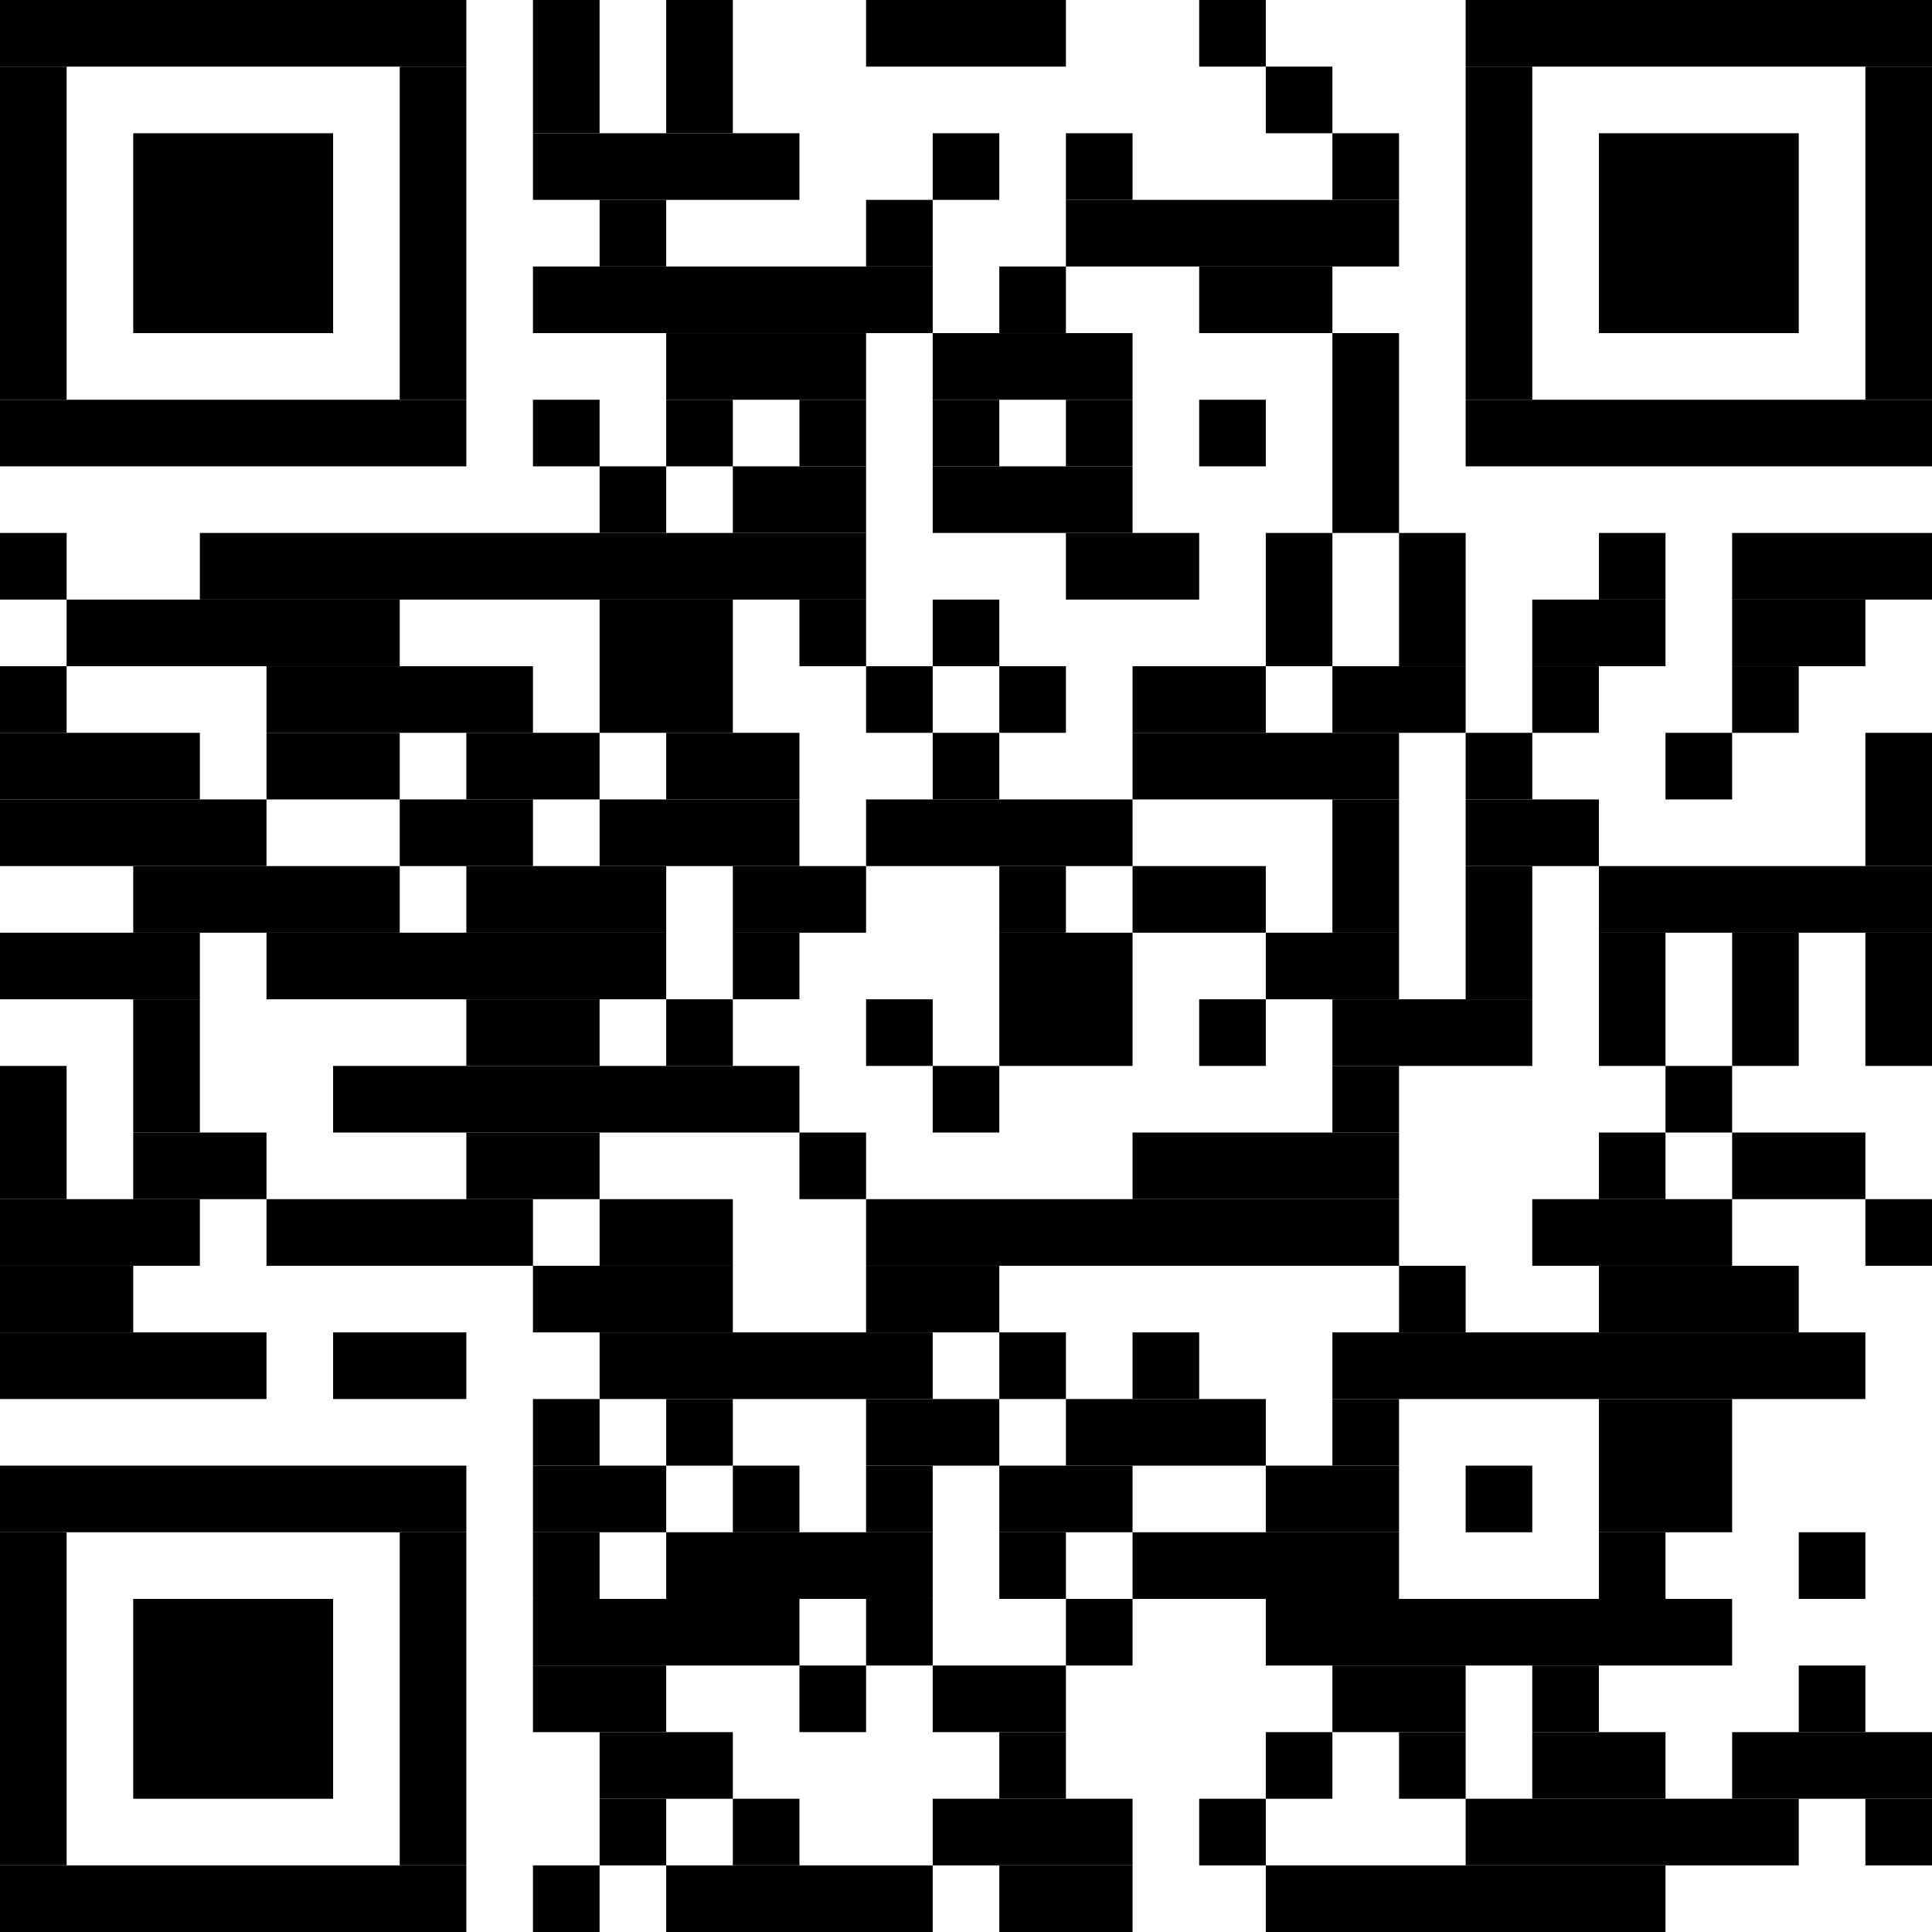
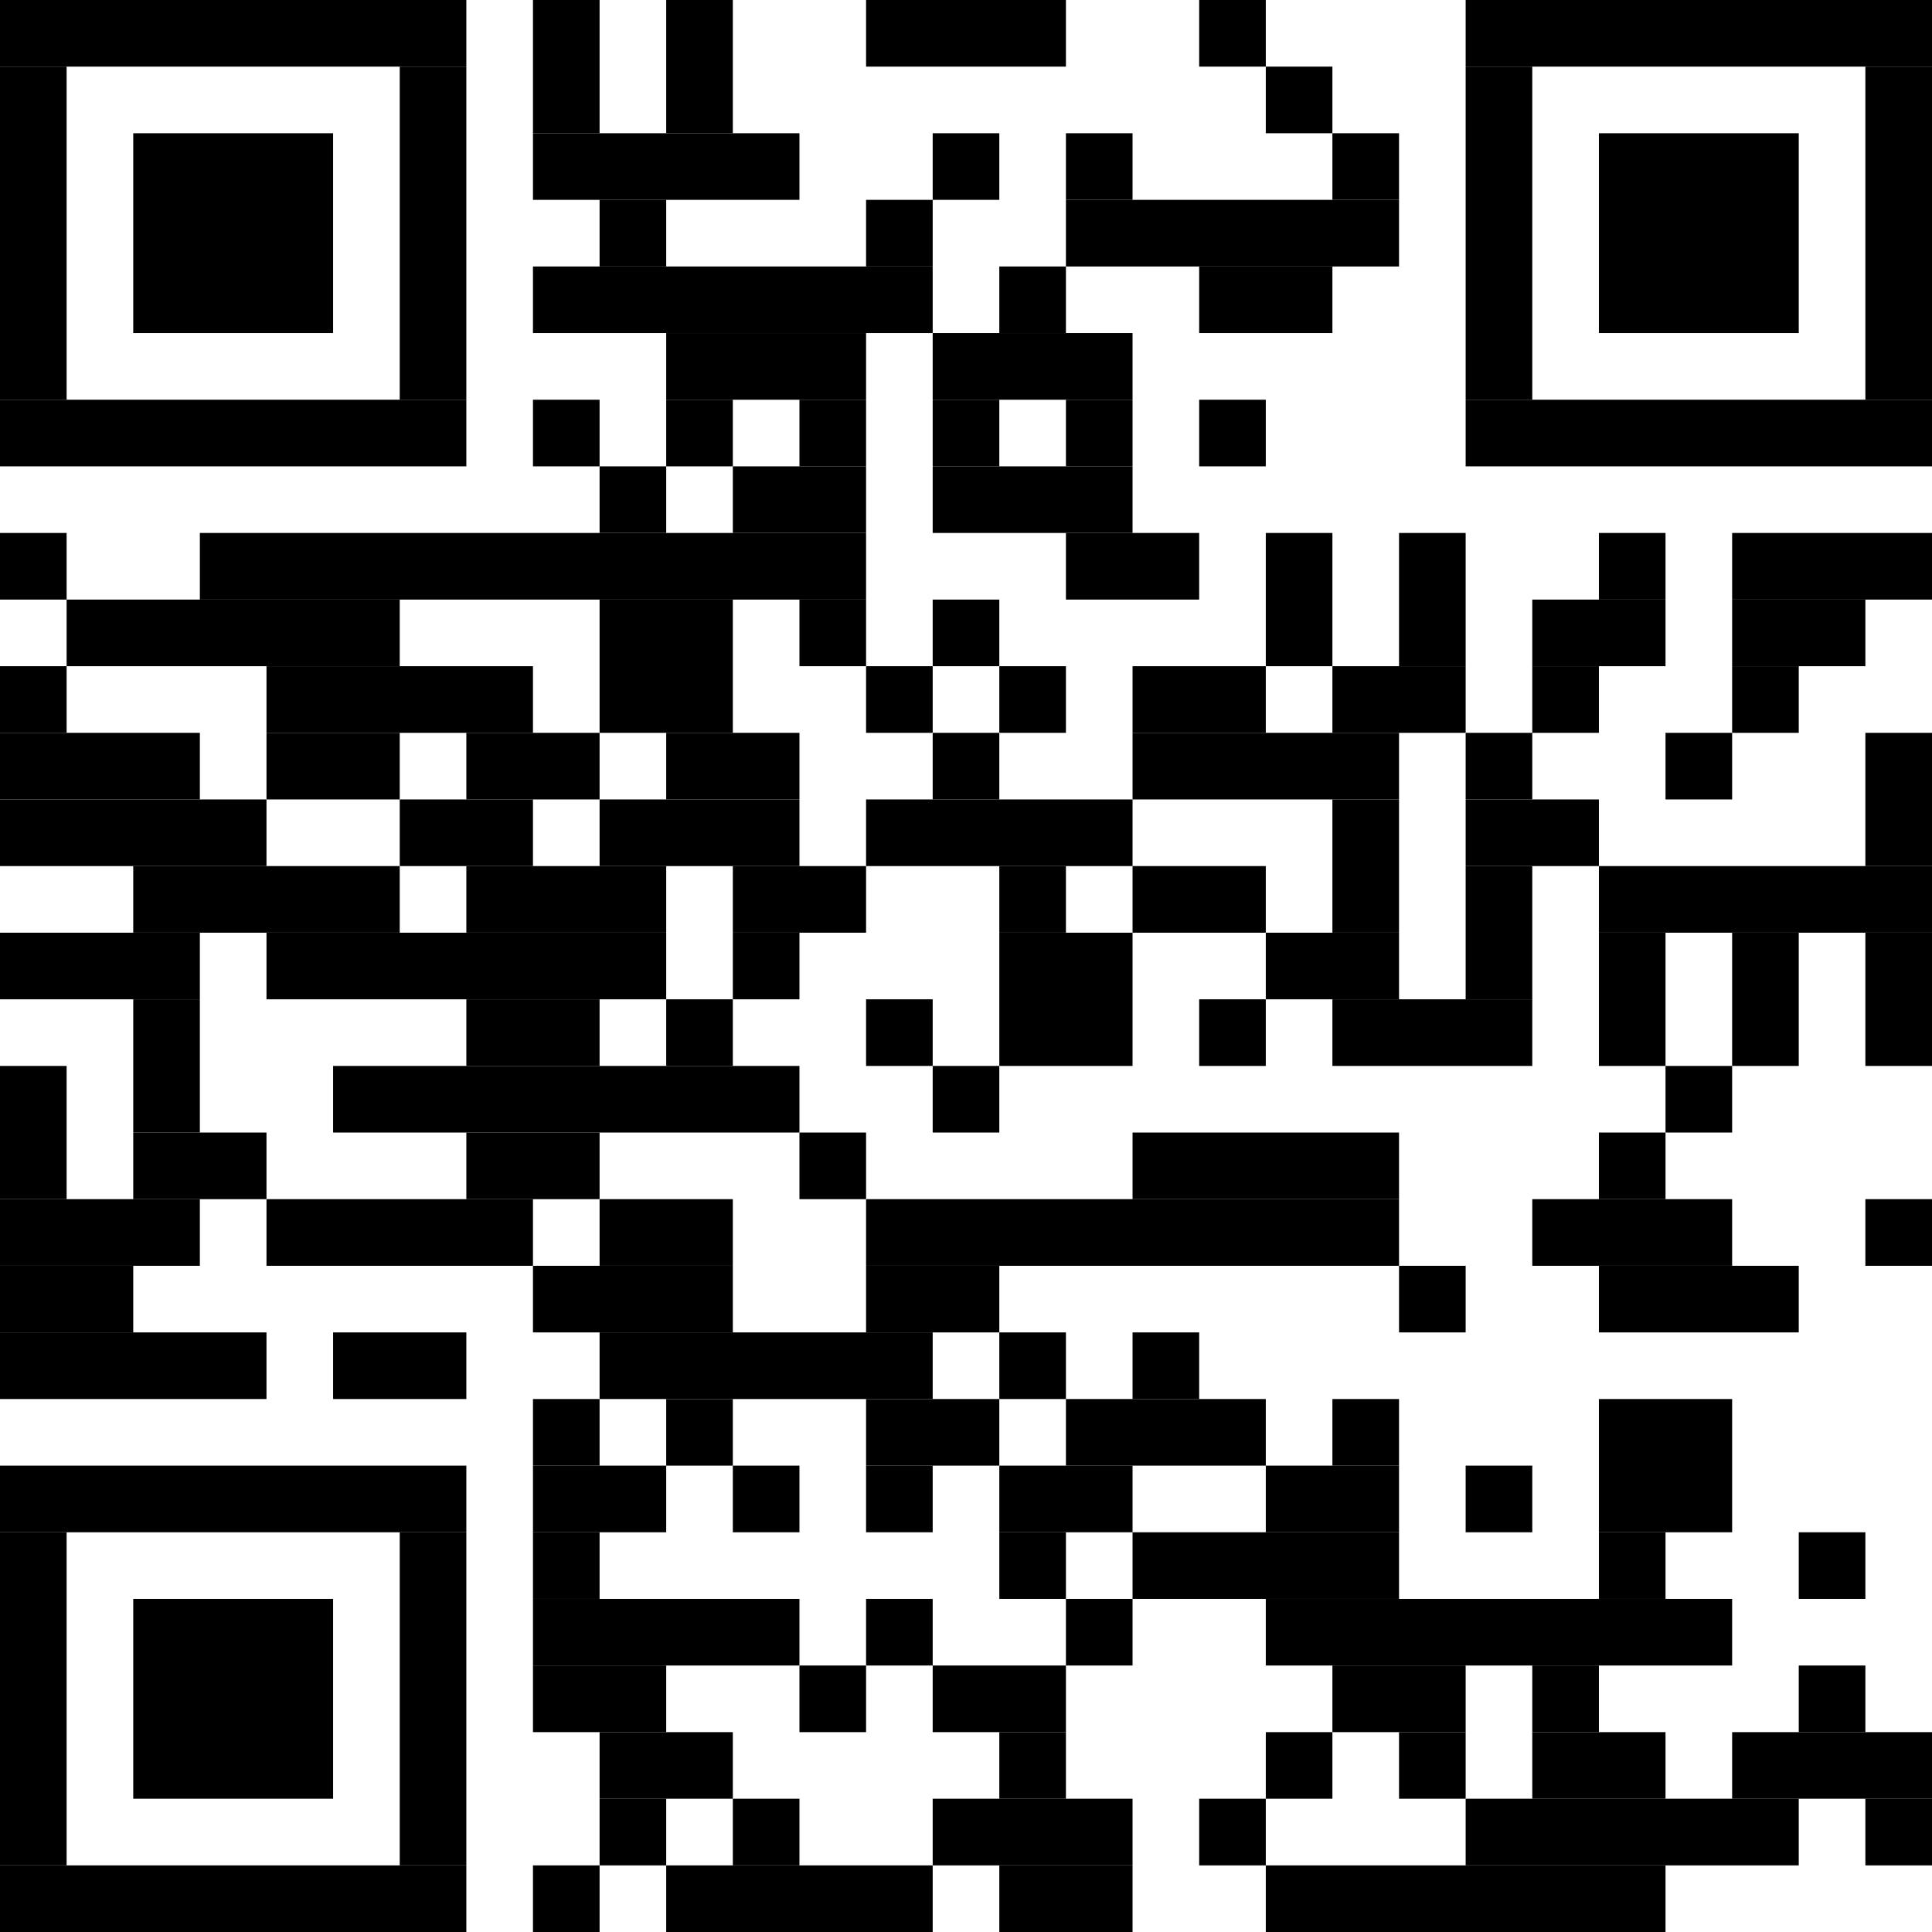
<svg xmlns="http://www.w3.org/2000/svg" width="58" height="58" version="1.1">
  <desc>https://app.pembana.com/plants/548314036511167110</desc>
  <g id="barcode" fill="#000000">
    <rect x="0" y="0" width="58" height="58" fill="#FFFFFF" />
    <rect x="0.00" y="0.00" width="14.00" height="2.00" />
    <rect x="16.00" y="0.00" width="2.00" height="4.00" />
    <rect x="20.00" y="0.00" width="2.00" height="4.00" />
    <rect x="26.00" y="0.00" width="6.00" height="2.00" />
    <rect x="36.00" y="0.00" width="2.00" height="2.00" />
    <rect x="44.00" y="0.00" width="14.00" height="2.00" />
    <rect x="0.00" y="2.00" width="2.00" height="10.00" />
    <rect x="12.00" y="2.00" width="2.00" height="10.00" />
    <rect x="38.00" y="2.00" width="2.00" height="2.00" />
    <rect x="44.00" y="2.00" width="2.00" height="10.00" />
    <rect x="56.00" y="2.00" width="2.00" height="10.00" />
    <rect x="4.00" y="4.00" width="6.00" height="6.00" />
    <rect x="16.00" y="4.00" width="8.00" height="2.00" />
    <rect x="28.00" y="4.00" width="2.00" height="2.00" />
    <rect x="32.00" y="4.00" width="2.00" height="2.00" />
    <rect x="40.00" y="4.00" width="2.00" height="2.00" />
    <rect x="48.00" y="4.00" width="6.00" height="6.00" />
    <rect x="18.00" y="6.00" width="2.00" height="2.00" />
    <rect x="26.00" y="6.00" width="2.00" height="2.00" />
    <rect x="32.00" y="6.00" width="10.00" height="2.00" />
    <rect x="16.00" y="8.00" width="12.00" height="2.00" />
    <rect x="30.00" y="8.00" width="2.00" height="2.00" />
    <rect x="36.00" y="8.00" width="4.00" height="2.00" />
    <rect x="20.00" y="10.00" width="6.00" height="2.00" />
    <rect x="28.00" y="10.00" width="6.00" height="2.00" />
-     <rect x="40.00" y="10.00" width="2.00" height="6.00" />
    <rect x="0.00" y="12.00" width="14.00" height="2.00" />
    <rect x="16.00" y="12.00" width="2.00" height="2.00" />
    <rect x="20.00" y="12.00" width="2.00" height="2.00" />
    <rect x="24.00" y="12.00" width="2.00" height="2.00" />
    <rect x="28.00" y="12.00" width="2.00" height="2.00" />
    <rect x="32.00" y="12.00" width="2.00" height="2.00" />
    <rect x="36.00" y="12.00" width="2.00" height="2.00" />
    <rect x="44.00" y="12.00" width="14.00" height="2.00" />
    <rect x="18.00" y="14.00" width="2.00" height="2.00" />
    <rect x="22.00" y="14.00" width="4.00" height="2.00" />
    <rect x="28.00" y="14.00" width="6.00" height="2.00" />
    <rect x="0.00" y="16.00" width="2.00" height="2.00" />
    <rect x="6.00" y="16.00" width="20.00" height="2.00" />
    <rect x="32.00" y="16.00" width="4.00" height="2.00" />
    <rect x="38.00" y="16.00" width="2.00" height="4.00" />
    <rect x="42.00" y="16.00" width="2.00" height="4.00" />
    <rect x="48.00" y="16.00" width="2.00" height="2.00" />
    <rect x="52.00" y="16.00" width="6.00" height="2.00" />
    <rect x="2.00" y="18.00" width="10.00" height="2.00" />
    <rect x="18.00" y="18.00" width="4.00" height="4.00" />
    <rect x="24.00" y="18.00" width="2.00" height="2.00" />
    <rect x="28.00" y="18.00" width="2.00" height="2.00" />
    <rect x="46.00" y="18.00" width="4.00" height="2.00" />
    <rect x="52.00" y="18.00" width="4.00" height="2.00" />
    <rect x="0.00" y="20.00" width="2.00" height="2.00" />
    <rect x="8.00" y="20.00" width="8.00" height="2.00" />
    <rect x="26.00" y="20.00" width="2.00" height="2.00" />
    <rect x="30.00" y="20.00" width="2.00" height="2.00" />
    <rect x="34.00" y="20.00" width="4.00" height="2.00" />
    <rect x="40.00" y="20.00" width="4.00" height="2.00" />
    <rect x="46.00" y="20.00" width="2.00" height="2.00" />
    <rect x="52.00" y="20.00" width="2.00" height="2.00" />
    <rect x="0.00" y="22.00" width="6.00" height="2.00" />
    <rect x="8.00" y="22.00" width="4.00" height="2.00" />
    <rect x="14.00" y="22.00" width="4.00" height="2.00" />
    <rect x="20.00" y="22.00" width="4.00" height="2.00" />
    <rect x="28.00" y="22.00" width="2.00" height="2.00" />
    <rect x="34.00" y="22.00" width="8.00" height="2.00" />
    <rect x="44.00" y="22.00" width="2.00" height="2.00" />
    <rect x="50.00" y="22.00" width="2.00" height="2.00" />
    <rect x="56.00" y="22.00" width="2.00" height="4.00" />
    <rect x="0.00" y="24.00" width="8.00" height="2.00" />
    <rect x="12.00" y="24.00" width="4.00" height="2.00" />
    <rect x="18.00" y="24.00" width="6.00" height="2.00" />
    <rect x="26.00" y="24.00" width="8.00" height="2.00" />
    <rect x="40.00" y="24.00" width="2.00" height="4.00" />
    <rect x="44.00" y="24.00" width="4.00" height="2.00" />
    <rect x="4.00" y="26.00" width="8.00" height="2.00" />
    <rect x="14.00" y="26.00" width="6.00" height="2.00" />
    <rect x="22.00" y="26.00" width="4.00" height="2.00" />
    <rect x="30.00" y="26.00" width="2.00" height="2.00" />
    <rect x="34.00" y="26.00" width="4.00" height="2.00" />
    <rect x="44.00" y="26.00" width="2.00" height="4.00" />
    <rect x="48.00" y="26.00" width="10.00" height="2.00" />
    <rect x="0.00" y="28.00" width="6.00" height="2.00" />
    <rect x="8.00" y="28.00" width="12.00" height="2.00" />
    <rect x="22.00" y="28.00" width="2.00" height="2.00" />
    <rect x="30.00" y="28.00" width="4.00" height="4.00" />
    <rect x="38.00" y="28.00" width="4.00" height="2.00" />
    <rect x="48.00" y="28.00" width="2.00" height="4.00" />
    <rect x="52.00" y="28.00" width="2.00" height="4.00" />
    <rect x="56.00" y="28.00" width="2.00" height="4.00" />
    <rect x="4.00" y="30.00" width="2.00" height="4.00" />
    <rect x="14.00" y="30.00" width="4.00" height="2.00" />
    <rect x="20.00" y="30.00" width="2.00" height="2.00" />
    <rect x="26.00" y="30.00" width="2.00" height="2.00" />
    <rect x="36.00" y="30.00" width="2.00" height="2.00" />
    <rect x="40.00" y="30.00" width="6.00" height="2.00" />
    <rect x="0.00" y="32.00" width="2.00" height="4.00" />
    <rect x="10.00" y="32.00" width="14.00" height="2.00" />
    <rect x="28.00" y="32.00" width="2.00" height="2.00" />
-     <rect x="40.00" y="32.00" width="2.00" height="2.00" />
    <rect x="50.00" y="32.00" width="2.00" height="2.00" />
    <rect x="4.00" y="34.00" width="4.00" height="2.00" />
    <rect x="14.00" y="34.00" width="4.00" height="2.00" />
    <rect x="24.00" y="34.00" width="2.00" height="2.00" />
    <rect x="34.00" y="34.00" width="8.00" height="2.00" />
    <rect x="48.00" y="34.00" width="2.00" height="2.00" />
-     <rect x="52.00" y="34.00" width="4.00" height="2.00" />
    <rect x="0.00" y="36.00" width="6.00" height="2.00" />
    <rect x="8.00" y="36.00" width="8.00" height="2.00" />
    <rect x="18.00" y="36.00" width="4.00" height="2.00" />
    <rect x="26.00" y="36.00" width="16.00" height="2.00" />
    <rect x="46.00" y="36.00" width="6.00" height="2.00" />
    <rect x="56.00" y="36.00" width="2.00" height="2.00" />
    <rect x="0.00" y="38.00" width="4.00" height="2.00" />
    <rect x="16.00" y="38.00" width="6.00" height="2.00" />
    <rect x="26.00" y="38.00" width="4.00" height="2.00" />
    <rect x="42.00" y="38.00" width="2.00" height="2.00" />
    <rect x="48.00" y="38.00" width="6.00" height="2.00" />
    <rect x="0.00" y="40.00" width="8.00" height="2.00" />
    <rect x="10.00" y="40.00" width="4.00" height="2.00" />
    <rect x="18.00" y="40.00" width="10.00" height="2.00" />
    <rect x="30.00" y="40.00" width="2.00" height="2.00" />
    <rect x="34.00" y="40.00" width="2.00" height="2.00" />
-     <rect x="40.00" y="40.00" width="16.00" height="2.00" />
    <rect x="16.00" y="42.00" width="2.00" height="2.00" />
    <rect x="20.00" y="42.00" width="2.00" height="2.00" />
    <rect x="26.00" y="42.00" width="4.00" height="2.00" />
    <rect x="32.00" y="42.00" width="6.00" height="2.00" />
    <rect x="40.00" y="42.00" width="2.00" height="2.00" />
    <rect x="48.00" y="42.00" width="4.00" height="4.00" />
    <rect x="0.00" y="44.00" width="14.00" height="2.00" />
    <rect x="16.00" y="44.00" width="4.00" height="2.00" />
    <rect x="22.00" y="44.00" width="2.00" height="2.00" />
    <rect x="26.00" y="44.00" width="2.00" height="2.00" />
    <rect x="30.00" y="44.00" width="4.00" height="2.00" />
    <rect x="38.00" y="44.00" width="4.00" height="2.00" />
    <rect x="44.00" y="44.00" width="2.00" height="2.00" />
    <rect x="0.00" y="46.00" width="2.00" height="10.00" />
    <rect x="12.00" y="46.00" width="2.00" height="10.00" />
    <rect x="16.00" y="46.00" width="2.00" height="2.00" />
-     <rect x="20.00" y="46.00" width="8.00" height="2.00" />
    <rect x="30.00" y="46.00" width="2.00" height="2.00" />
    <rect x="34.00" y="46.00" width="8.00" height="2.00" />
    <rect x="48.00" y="46.00" width="2.00" height="2.00" />
    <rect x="54.00" y="46.00" width="2.00" height="2.00" />
    <rect x="4.00" y="48.00" width="6.00" height="6.00" />
    <rect x="16.00" y="48.00" width="8.00" height="2.00" />
    <rect x="26.00" y="48.00" width="2.00" height="2.00" />
    <rect x="32.00" y="48.00" width="2.00" height="2.00" />
    <rect x="38.00" y="48.00" width="14.00" height="2.00" />
    <rect x="16.00" y="50.00" width="4.00" height="2.00" />
    <rect x="24.00" y="50.00" width="2.00" height="2.00" />
    <rect x="28.00" y="50.00" width="4.00" height="2.00" />
    <rect x="40.00" y="50.00" width="4.00" height="2.00" />
    <rect x="46.00" y="50.00" width="2.00" height="2.00" />
    <rect x="54.00" y="50.00" width="2.00" height="2.00" />
    <rect x="18.00" y="52.00" width="4.00" height="2.00" />
    <rect x="30.00" y="52.00" width="2.00" height="2.00" />
    <rect x="38.00" y="52.00" width="2.00" height="2.00" />
    <rect x="42.00" y="52.00" width="2.00" height="2.00" />
    <rect x="46.00" y="52.00" width="4.00" height="2.00" />
    <rect x="52.00" y="52.00" width="6.00" height="2.00" />
    <rect x="18.00" y="54.00" width="2.00" height="2.00" />
    <rect x="22.00" y="54.00" width="2.00" height="2.00" />
    <rect x="28.00" y="54.00" width="6.00" height="2.00" />
    <rect x="36.00" y="54.00" width="2.00" height="2.00" />
    <rect x="44.00" y="54.00" width="10.00" height="2.00" />
    <rect x="56.00" y="54.00" width="2.00" height="2.00" />
    <rect x="0.00" y="56.00" width="14.00" height="2.00" />
    <rect x="16.00" y="56.00" width="2.00" height="2.00" />
    <rect x="20.00" y="56.00" width="8.00" height="2.00" />
    <rect x="30.00" y="56.00" width="4.00" height="2.00" />
    <rect x="38.00" y="56.00" width="12.00" height="2.00" />
  </g>
</svg>